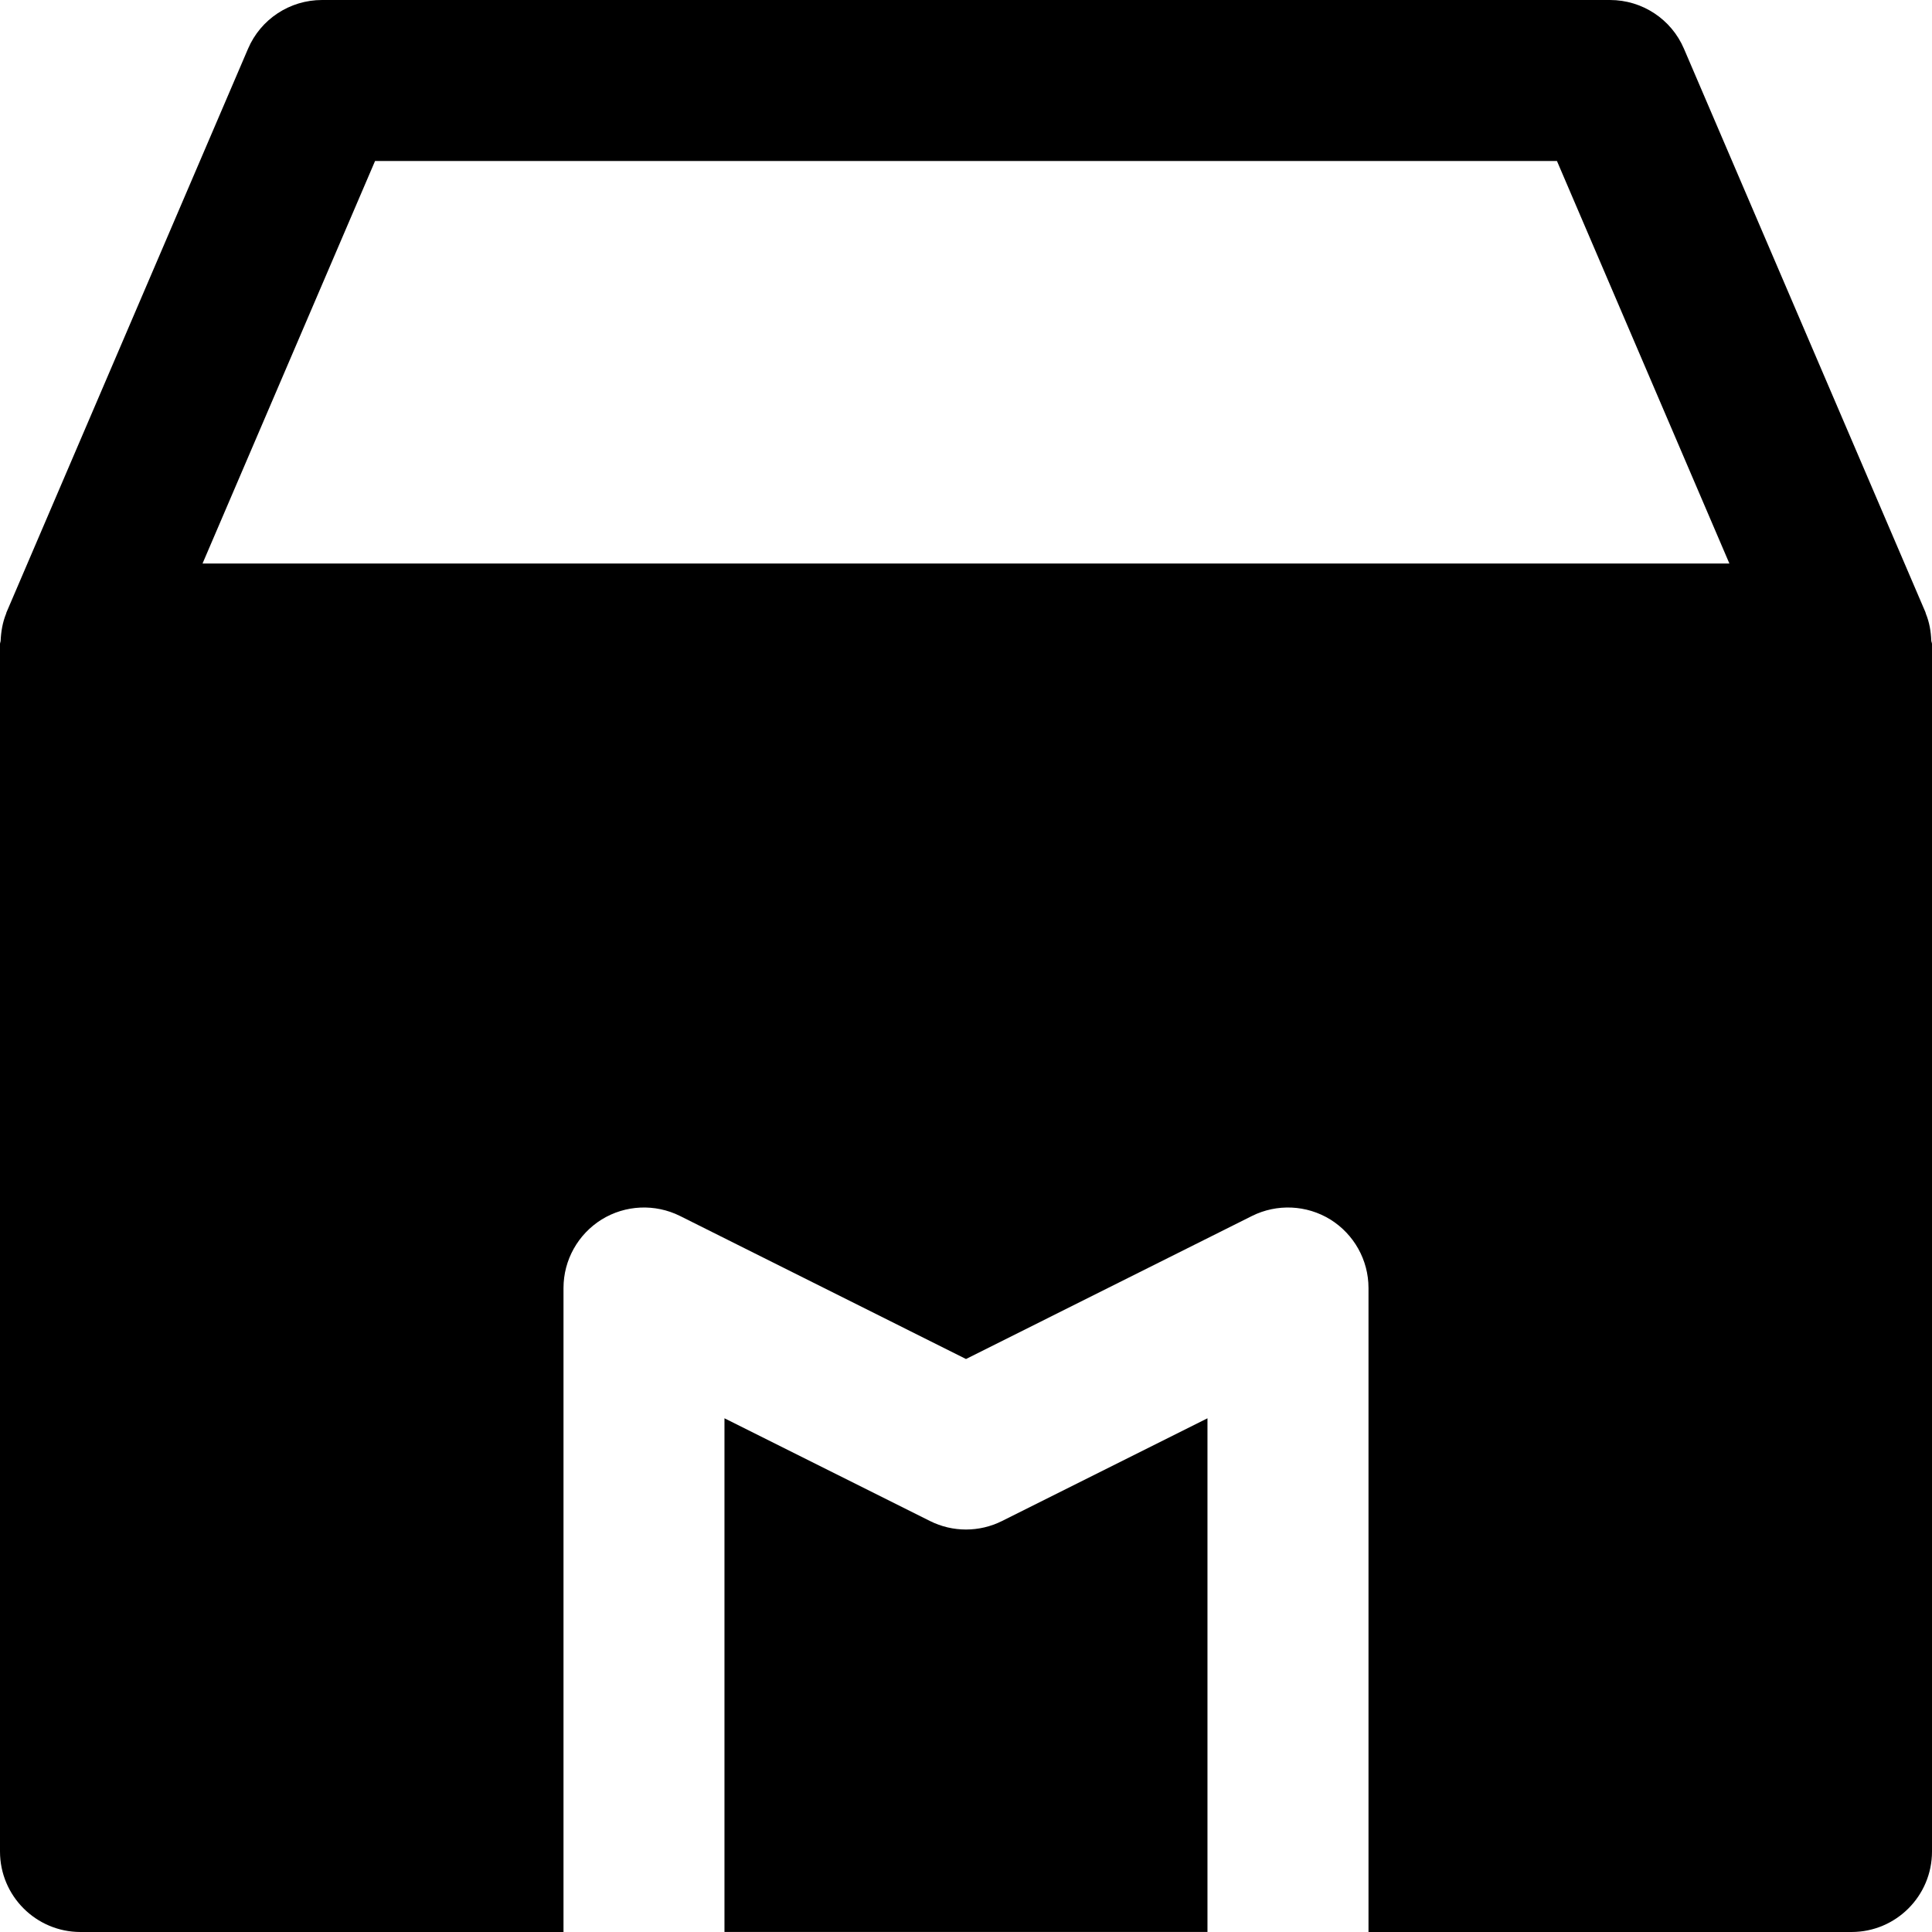
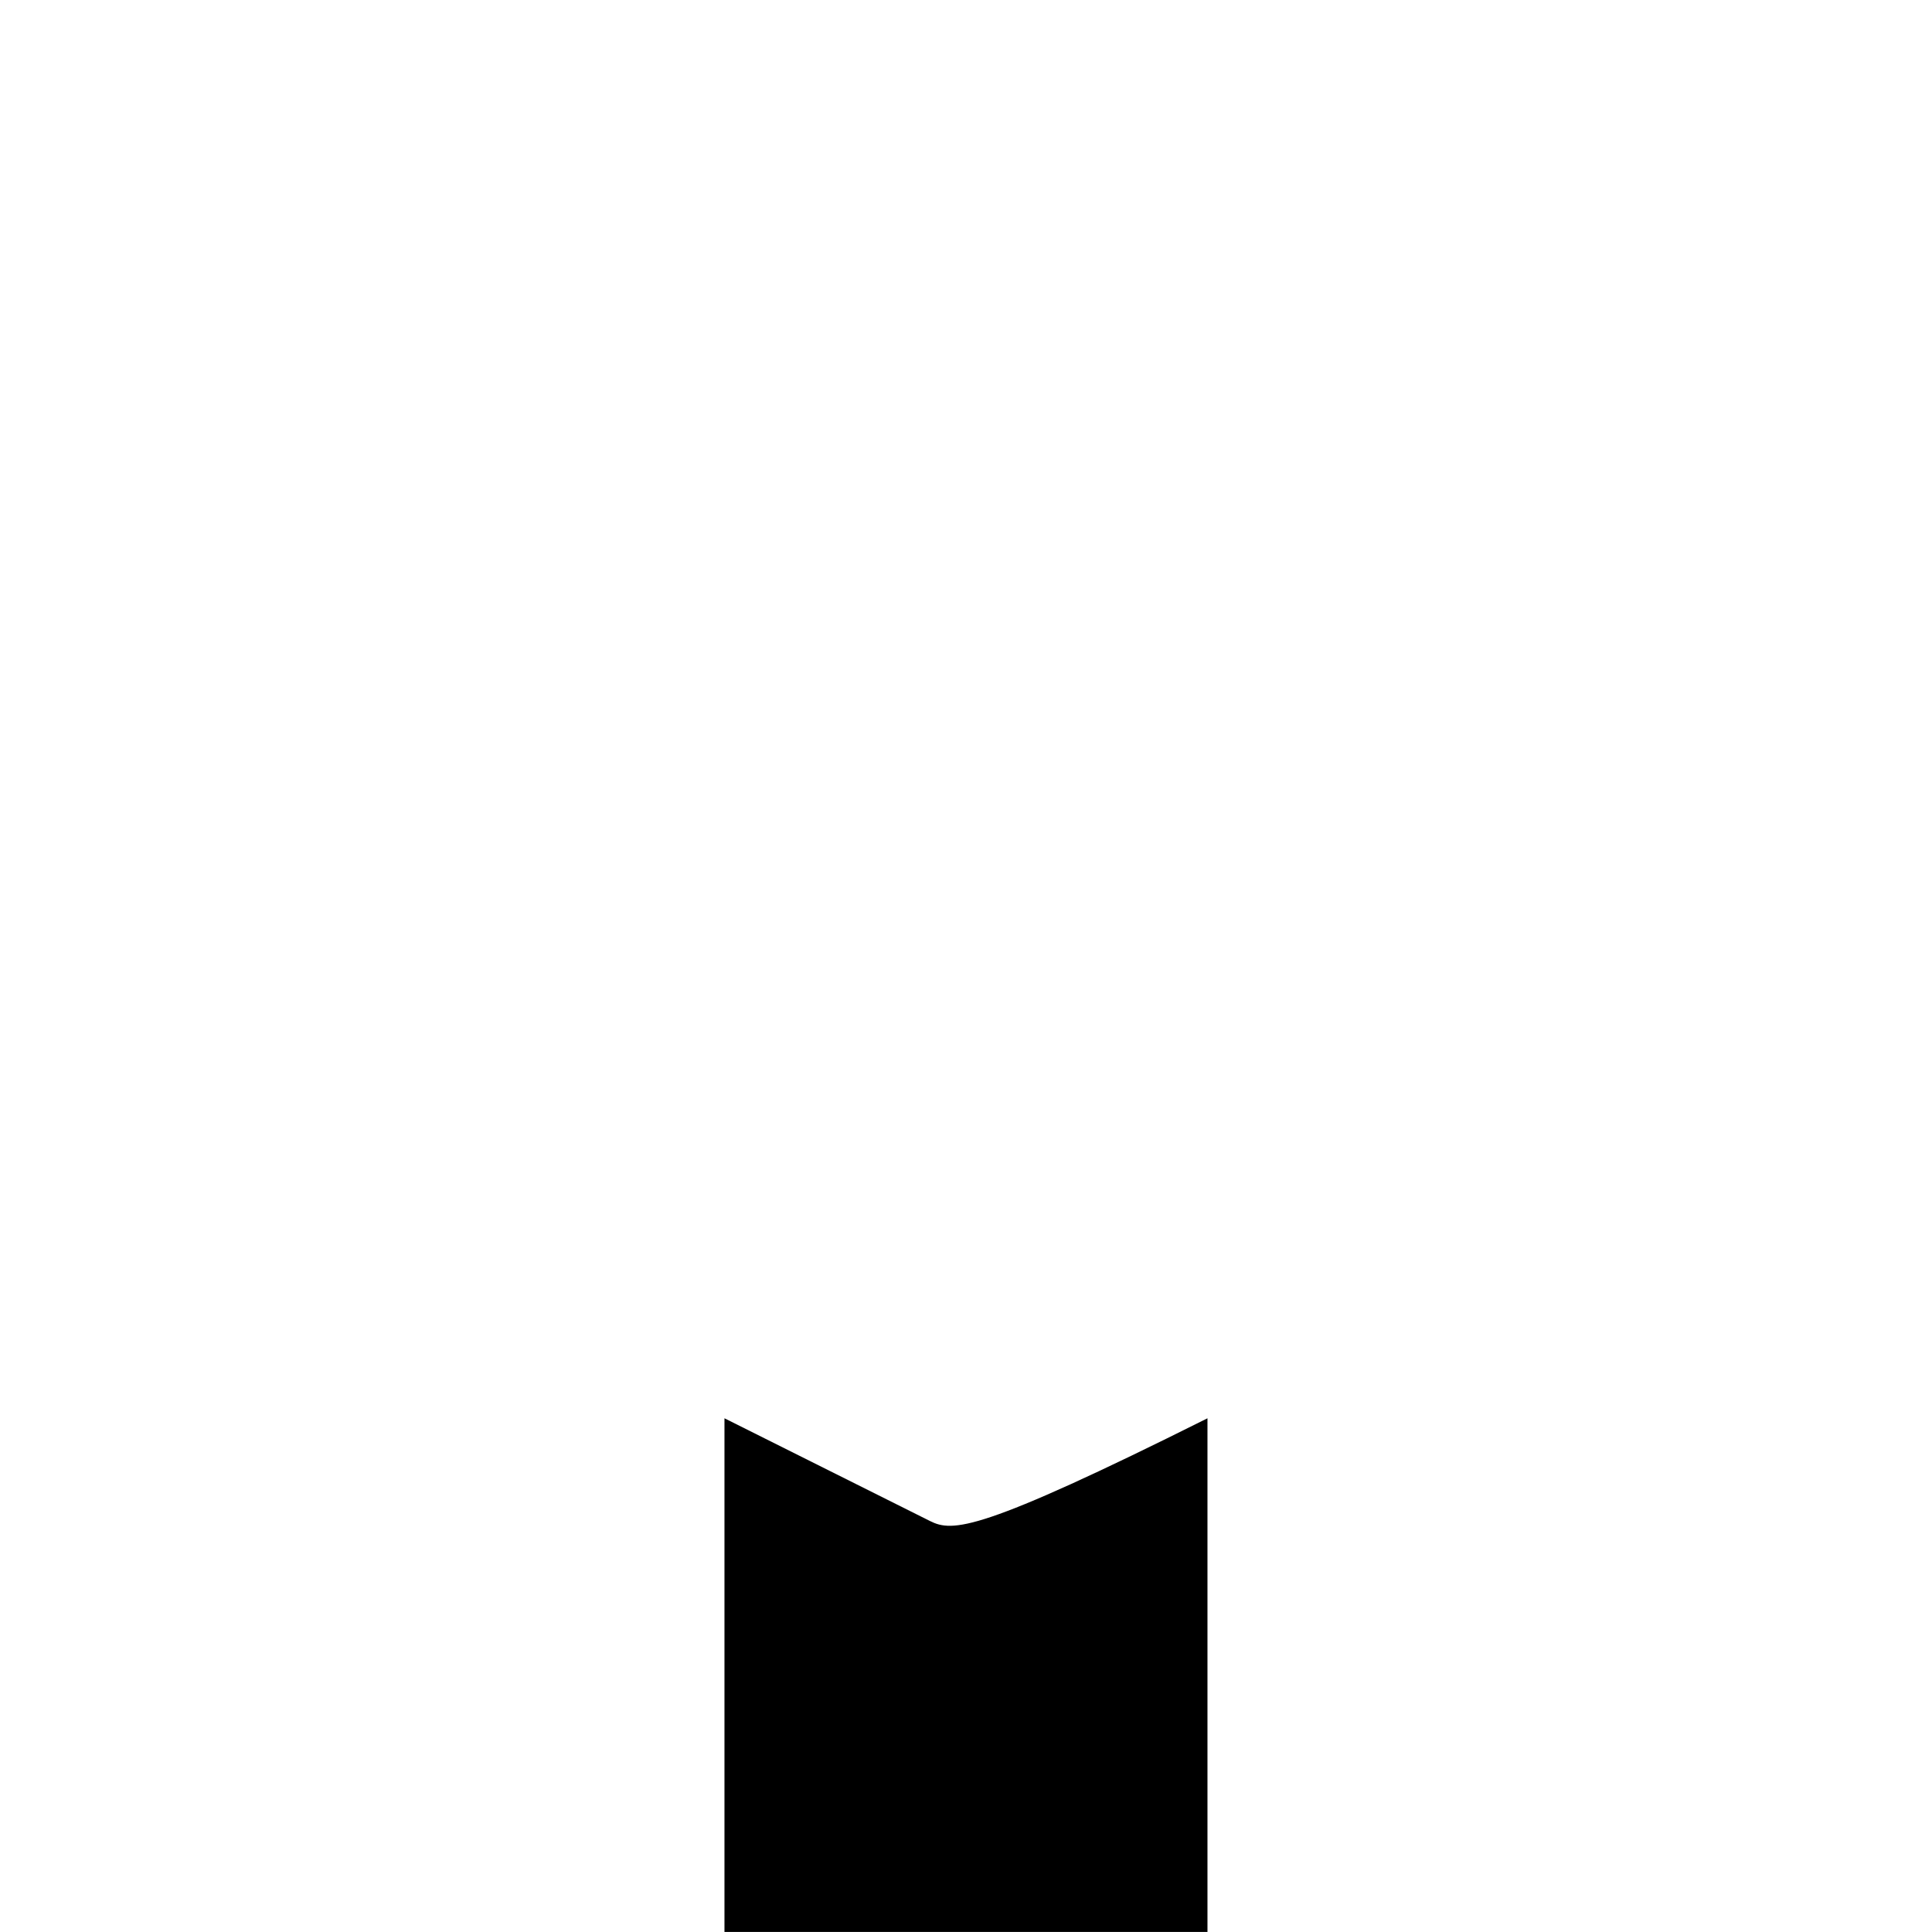
<svg xmlns="http://www.w3.org/2000/svg" version="1.1" id="Layer_1" x="0px" y="0px" viewBox="0 0 491.52 491.52" style="enable-background:new 0 0 491.52 491.52;" xml:space="preserve">
  <g>
    <g>
      <g>
-         <path d="M236.597,386.959l-52.285-26.133V491.51h122.88V360.827l-52.265,26.133C249.151,389.847,242.352,389.847,236.597,386.959     z" />
-         <path d="M491.336,162.98c-0.082-2.314-0.471-4.628-1.372-6.84c-0.041-0.102-0.041-0.225-0.102-0.328v-0.041l-61.44-143.36     C425.206,4.874,417.792,0,409.6,0H81.92c-8.192,0-15.606,4.874-18.821,12.411l-61.44,143.36c0,0.021,0,0.021-0.02,0.041     c-0.041,0.102-0.041,0.205-0.082,0.307c-0.901,2.212-1.29,4.547-1.393,6.881C0.143,163.308,0,163.553,0,163.84v307.2     c0,11.305,9.175,20.48,20.48,20.48h122.88V327.68c0-7.107,3.686-13.681,9.708-17.428c6.042-3.727,13.578-4.055,19.927-0.901     l72.765,36.393l72.765-36.393c6.328-3.154,13.885-2.826,19.927,0.901c6.021,3.748,9.707,10.322,9.707,17.428v163.84h122.88     c11.326,0,20.48-9.175,20.48-20.48v-307.2C491.52,163.533,491.356,163.287,491.336,162.98z M51.528,143.36l43.889-102.4h300.687     l43.868,102.4H51.528z" />
+         <path d="M236.597,386.959l-52.285-26.133V491.51h122.88V360.827C249.151,389.847,242.352,389.847,236.597,386.959     z" />
      </g>
    </g>
  </g>
  <g>
</g>
  <g>
</g>
  <g>
</g>
  <g>
</g>
  <g>
</g>
  <g>
</g>
  <g>
</g>
  <g>
</g>
  <g>
</g>
  <g>
</g>
  <g>
</g>
  <g>
</g>
  <g>
</g>
  <g>
</g>
  <g>
</g>
</svg>